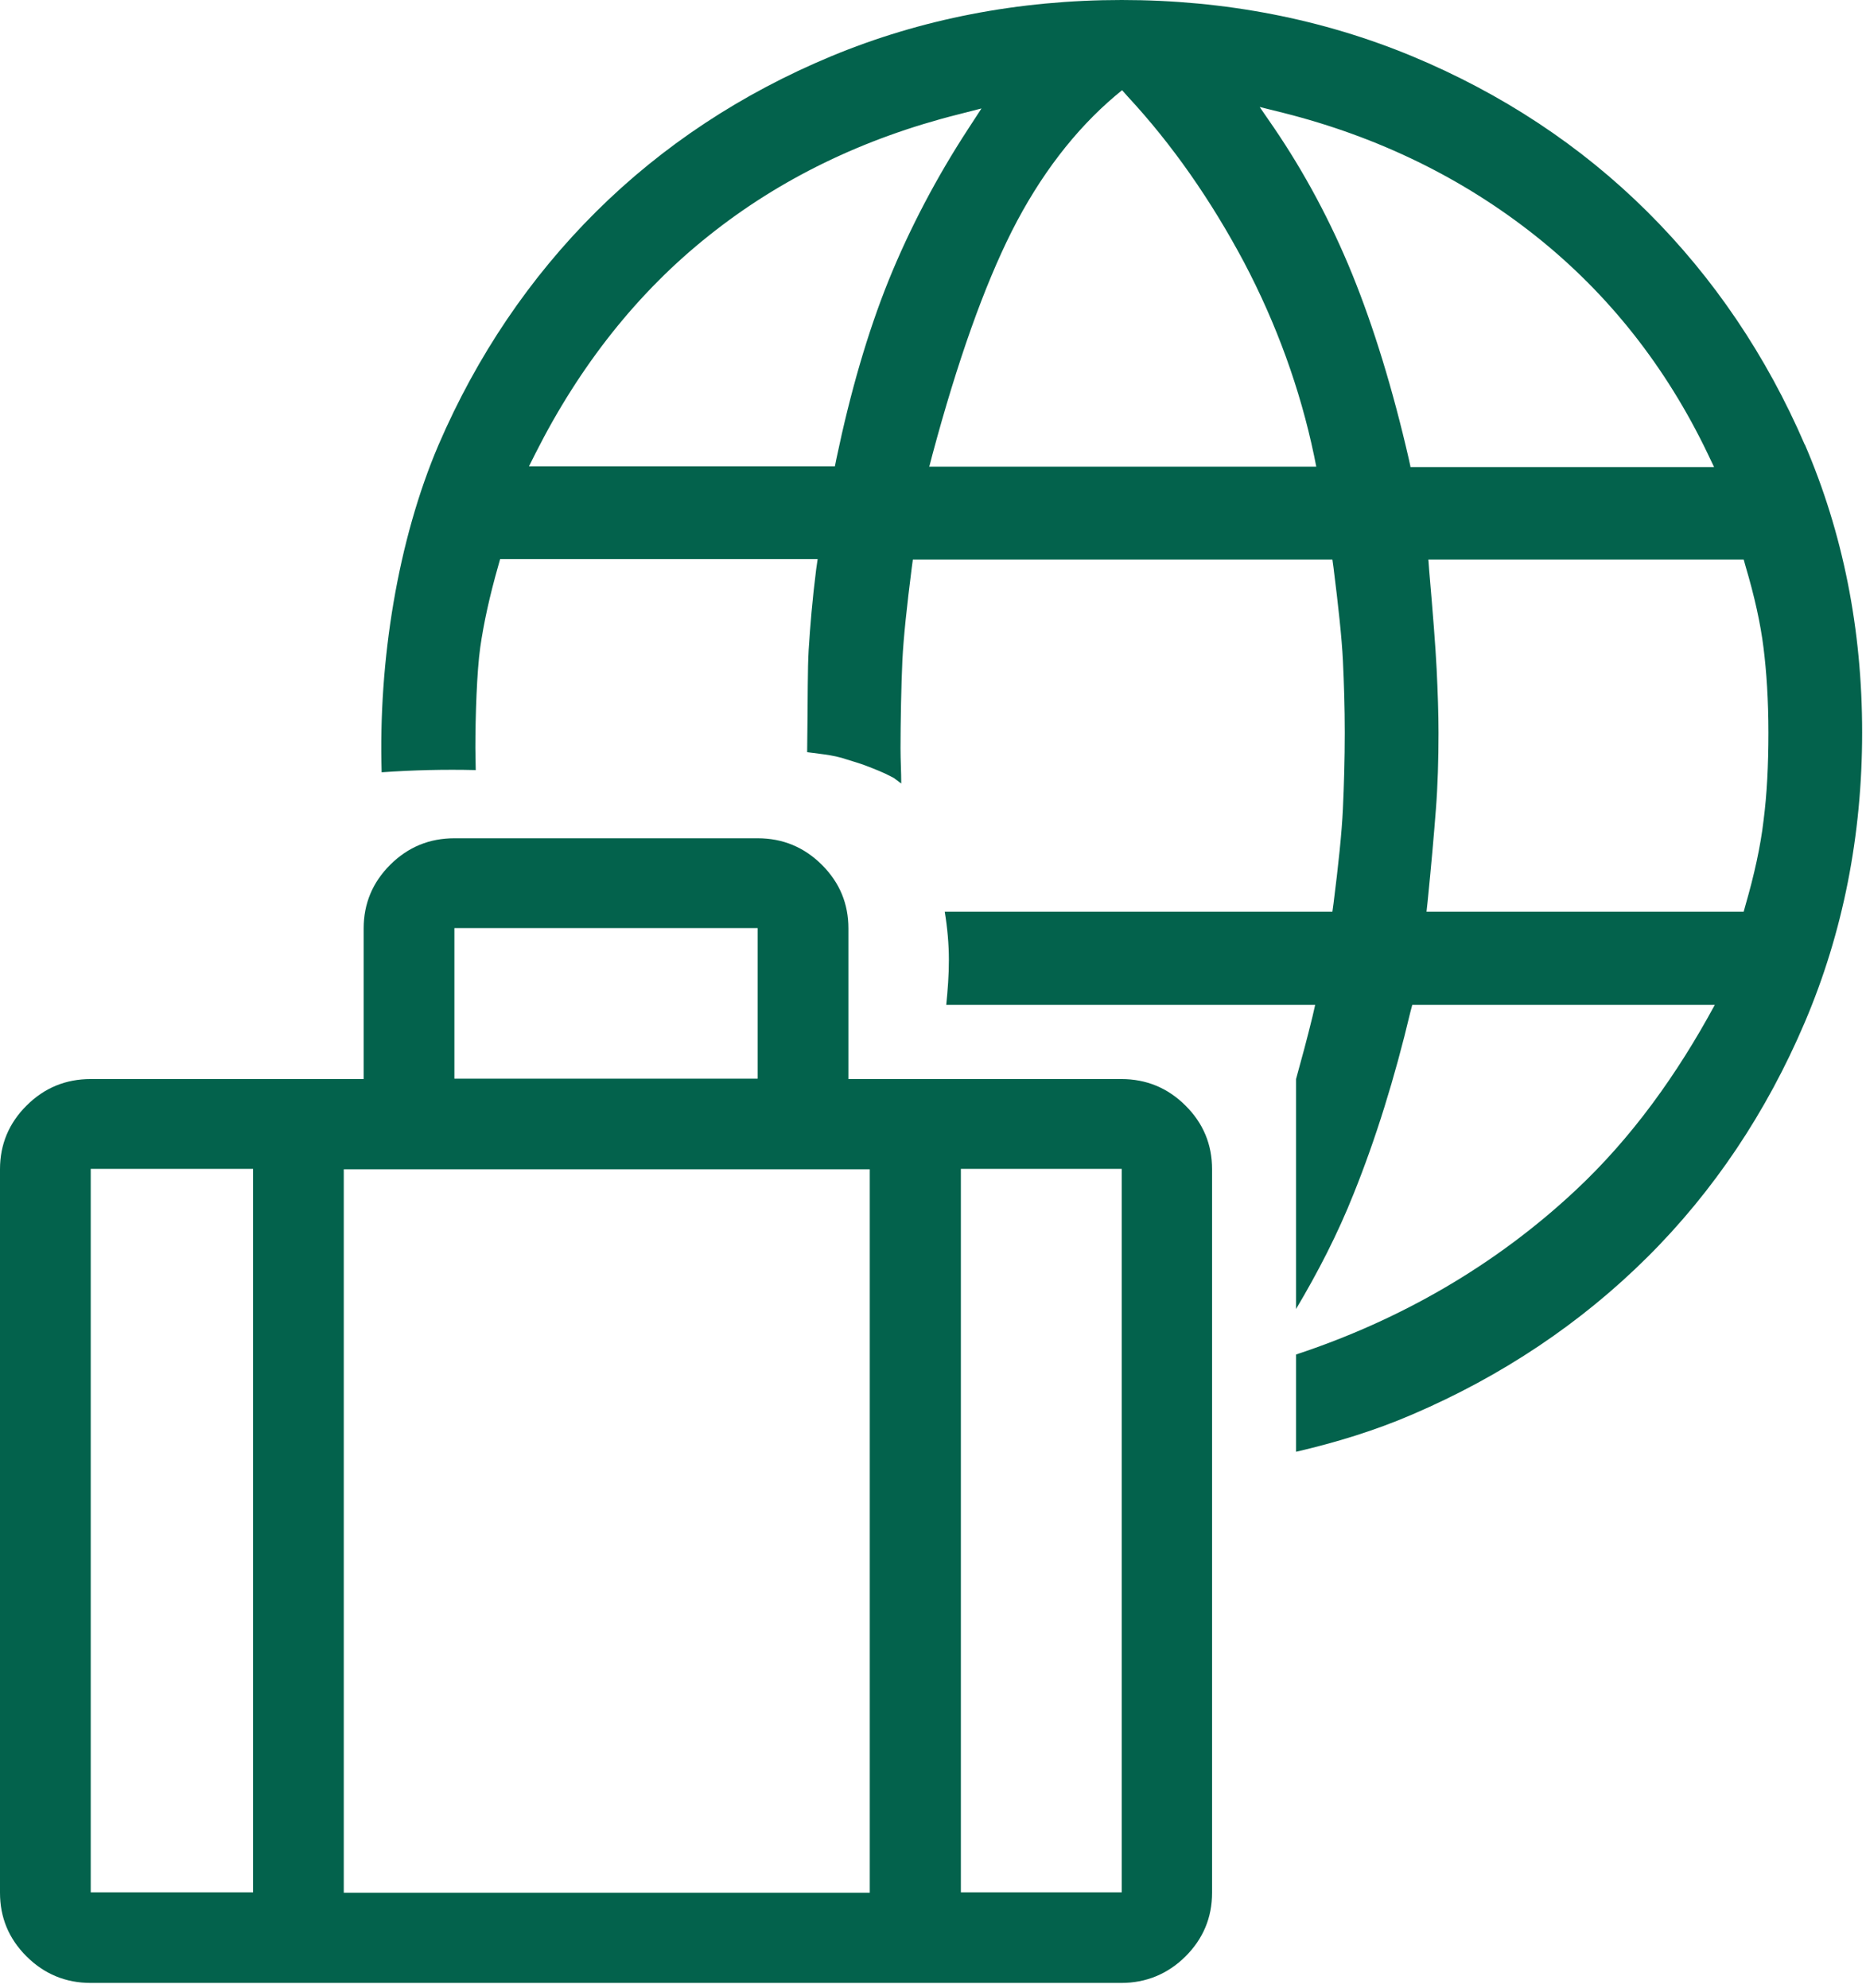
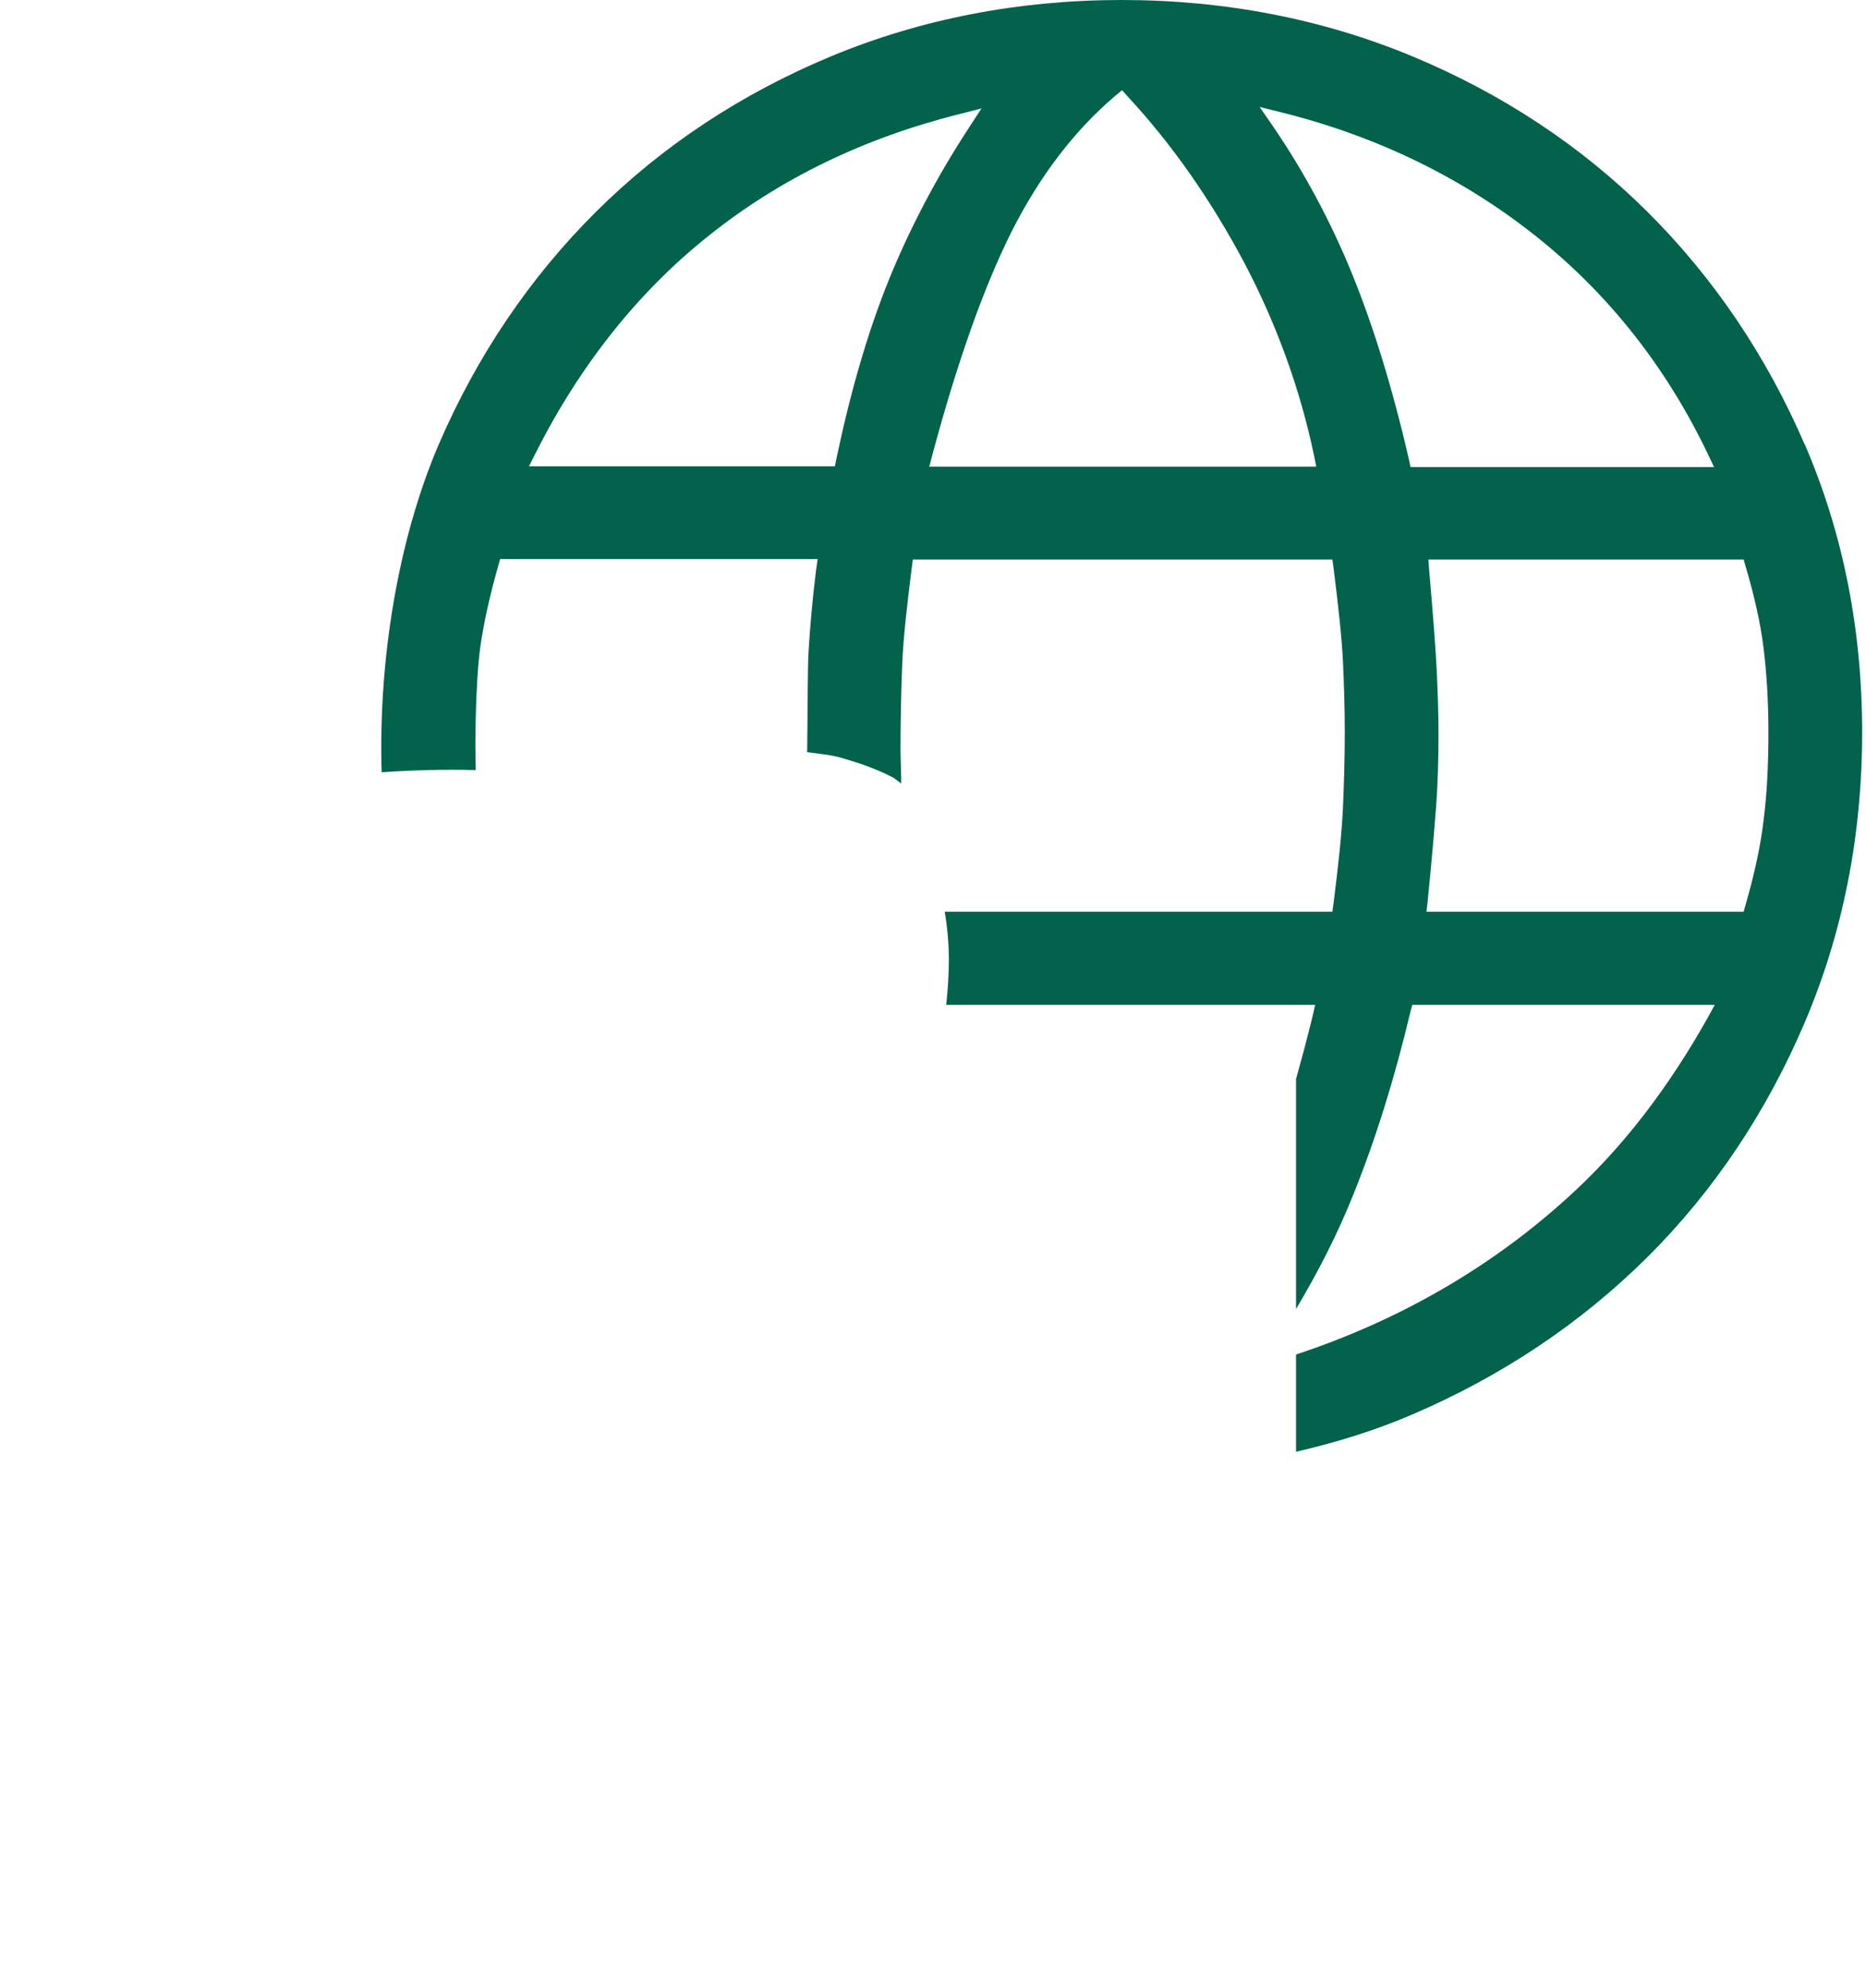
<svg xmlns="http://www.w3.org/2000/svg" width="61" height="65" viewBox="0 0 61 65" fill="none">
  <path d="M58.998 14.539C57.748 11.639 56.02 9.079 53.851 6.922C51.682 4.765 49.096 3.059 46.167 1.84C43.238 0.622 40.039 0 36.669 0C33.298 0 30.1 0.622 27.171 1.84C24.241 3.059 21.656 4.765 19.486 6.922C17.317 9.079 15.589 11.639 14.339 14.539C13.003 17.659 12.366 21.608 12.476 25.252C13.493 25.179 14.523 25.154 15.552 25.179C15.552 24.947 15.54 24.716 15.54 24.46C15.54 23.387 15.589 21.949 15.699 21.169C15.81 20.389 16.006 19.487 16.288 18.5L16.349 18.281H26.729L26.68 18.622C26.558 19.585 26.484 20.474 26.435 21.254C26.398 21.913 26.411 22.595 26.386 24.594C26.57 24.618 26.766 24.642 26.95 24.667C27.207 24.703 27.453 24.752 27.698 24.837C27.894 24.898 28.102 24.959 28.298 25.032C28.58 25.142 28.874 25.252 29.144 25.398C29.193 25.422 29.242 25.447 29.279 25.483C29.34 25.52 29.401 25.581 29.462 25.617C29.462 25.24 29.438 24.862 29.438 24.472C29.438 23.668 29.462 22.363 29.499 21.596C29.536 20.84 29.646 19.816 29.806 18.561L29.842 18.293H43.556L43.593 18.561C43.752 19.828 43.863 20.852 43.9 21.596C43.936 22.351 43.961 23.143 43.961 23.96C43.961 24.813 43.936 25.654 43.9 26.446C43.863 27.238 43.752 28.286 43.593 29.542L43.556 29.81H30.884C30.97 30.334 31.019 30.87 31.019 31.394C31.019 31.882 30.982 32.369 30.933 32.857H42.993L42.907 33.234C42.735 33.941 42.551 34.624 42.368 35.282V42.801C43.078 41.607 43.728 40.352 44.255 39.023C44.966 37.256 45.591 35.258 46.106 33.088L46.167 32.857H56.057C54.844 35.099 53.349 37.207 51.474 38.95C48.888 41.363 45.799 43.155 42.368 44.288V47.469C43.679 47.164 44.953 46.774 46.167 46.25C49.096 44.995 51.682 43.264 53.851 41.107C56.02 38.95 57.748 36.367 58.998 33.429C60.249 30.492 60.874 27.311 60.874 23.948C60.874 20.584 60.249 17.428 58.998 14.527V14.539ZM29.046 9.177C28.359 10.883 27.796 12.833 27.342 15.002L27.293 15.246H17.293L17.513 14.807C18.959 11.943 20.859 9.543 23.175 7.702C25.492 5.85 28.225 4.521 31.325 3.741L32.085 3.546L31.656 4.205C30.614 5.801 29.732 7.483 29.046 9.177ZM30.382 15.246L30.48 14.868C31.301 11.809 32.171 9.36 33.078 7.556C33.997 5.74 35.137 4.253 36.46 3.132L36.681 2.949L36.877 3.169C38.323 4.729 39.586 6.545 40.664 8.568C41.73 10.591 42.502 12.723 42.956 14.893L43.029 15.258H30.369L30.382 15.246ZM46.106 15.246L46.056 15.015C45.53 12.723 44.904 10.688 44.206 8.97C43.507 7.251 42.637 5.63 41.632 4.156L41.179 3.498L41.963 3.693C45.052 4.473 47.821 5.825 50.199 7.714C52.577 9.603 54.464 11.992 55.824 14.832L56.033 15.271H46.106V15.246ZM57.65 26.836C57.552 27.677 57.344 28.616 57.062 29.59L57.001 29.81H46.633L46.669 29.481C46.792 28.262 46.878 27.263 46.939 26.471C47 25.691 47.025 24.85 47.025 23.96C47.025 23.314 47 22.619 46.964 21.876C46.927 21.133 46.841 20.048 46.718 18.622L46.694 18.293H57.001L57.062 18.512C57.356 19.5 57.552 20.389 57.65 21.181C57.748 21.961 57.81 22.9 57.81 23.96C57.81 25.02 57.761 25.983 57.65 26.836Z" fill="#03624C" />
-   <path d="M2.966 64.836C2.145 64.836 1.446 64.543 0.87 63.971C0.282 63.386 0 62.691 0 61.886V38.231C0 37.415 0.294 36.72 0.87 36.147C1.458 35.562 2.157 35.282 2.966 35.282H11.888V30.358C11.888 29.542 12.182 28.847 12.758 28.274C13.346 27.689 14.045 27.409 14.854 27.409H24.769C25.59 27.409 26.288 27.701 26.864 28.274C27.453 28.859 27.735 29.554 27.735 30.358V35.282H36.657C37.478 35.282 38.176 35.574 38.752 36.147C39.341 36.732 39.623 37.427 39.623 38.231V61.886C39.623 62.703 39.328 63.398 38.752 63.971C38.176 64.543 37.465 64.836 36.657 64.836H2.966ZM14.854 35.27H24.769V30.346H14.854V35.27ZM8.26 38.219H2.966V61.874H8.273V38.219H8.26ZM28.433 61.886V38.231H11.238V61.886H28.433ZM31.411 38.219V61.874H36.669V38.219H31.411Z" fill="#03624C" />
</svg>